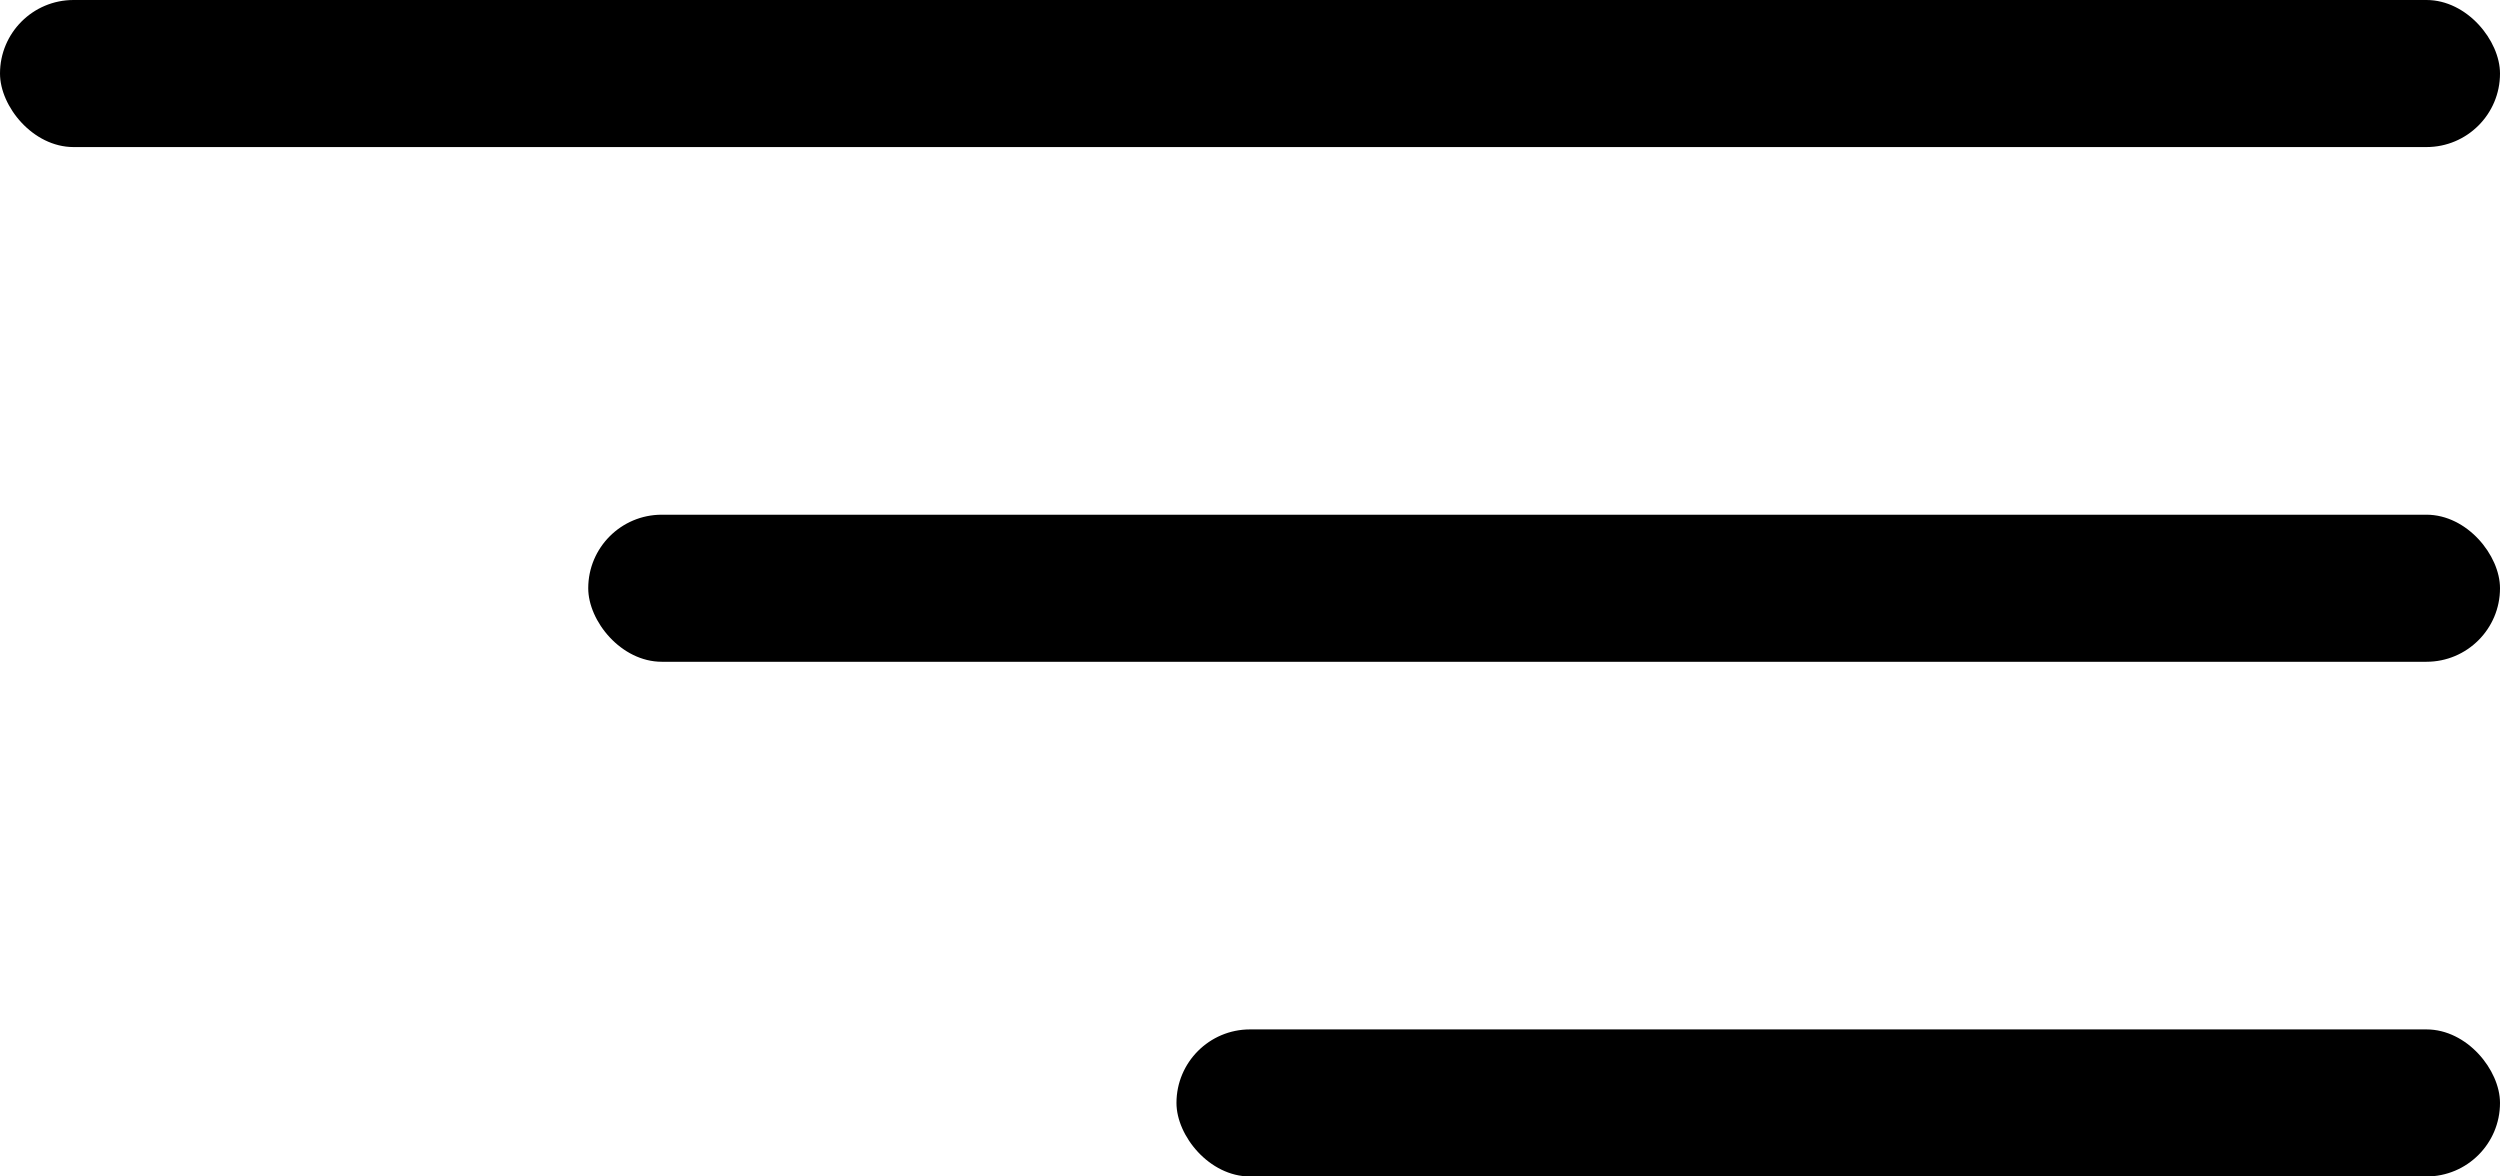
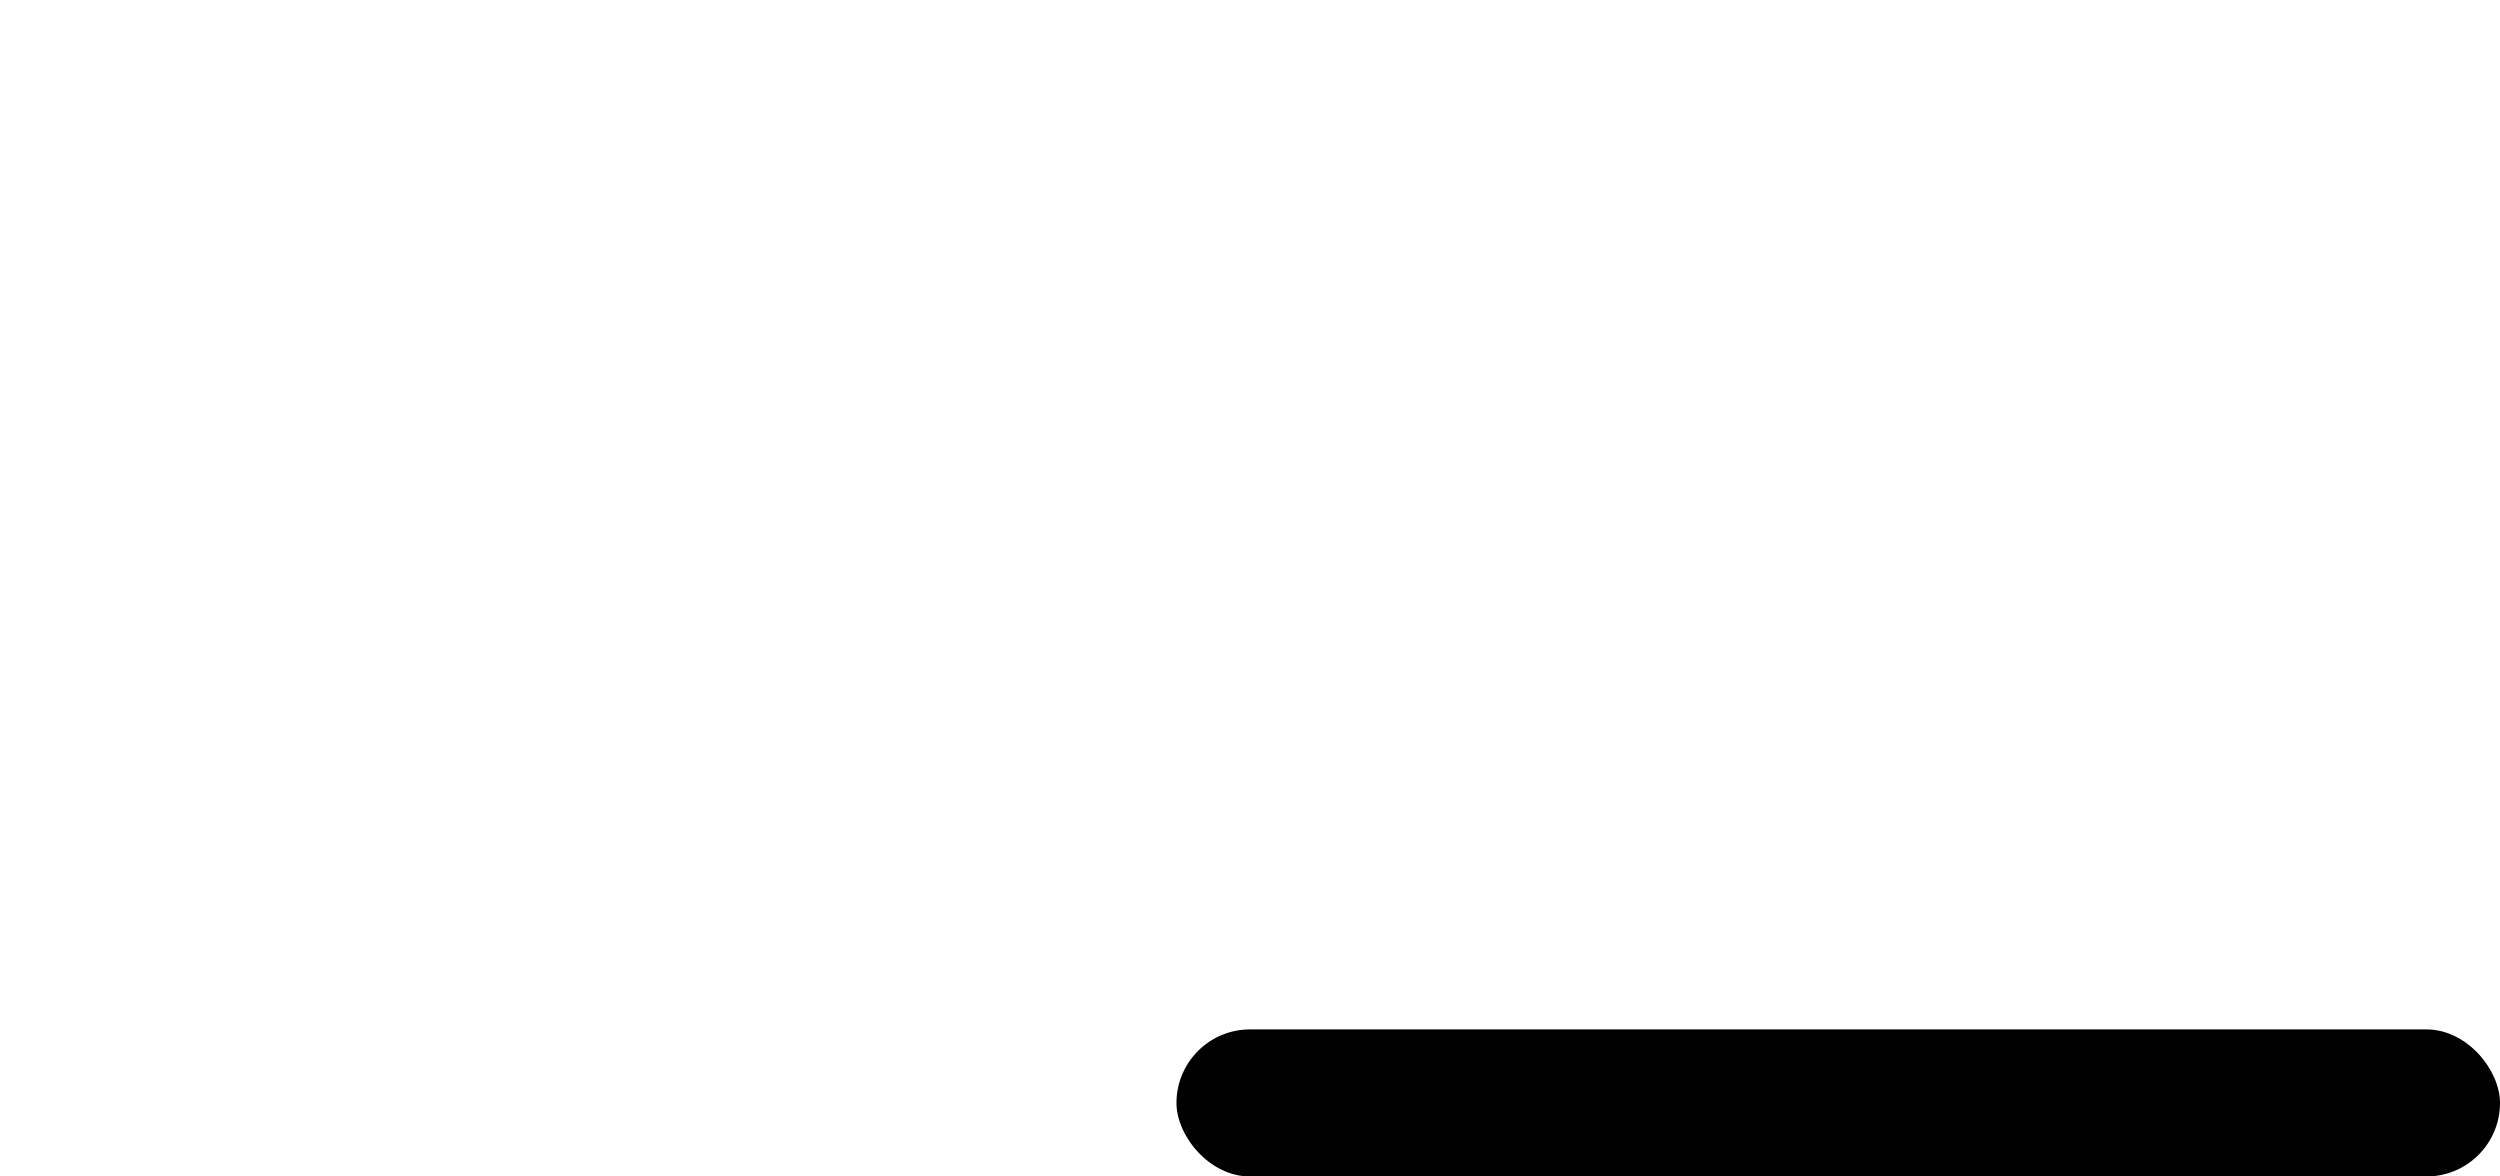
<svg xmlns="http://www.w3.org/2000/svg" width="34" height="16" viewBox="0 0 34 16" fill="none">
-   <rect width="34" height="2" rx="1" fill="black" />
-   <rect x="8" y="7" width="26" height="2" rx="1" fill="black" />
  <rect x="16" y="14" width="18" height="2" rx="1" fill="black" />
</svg>